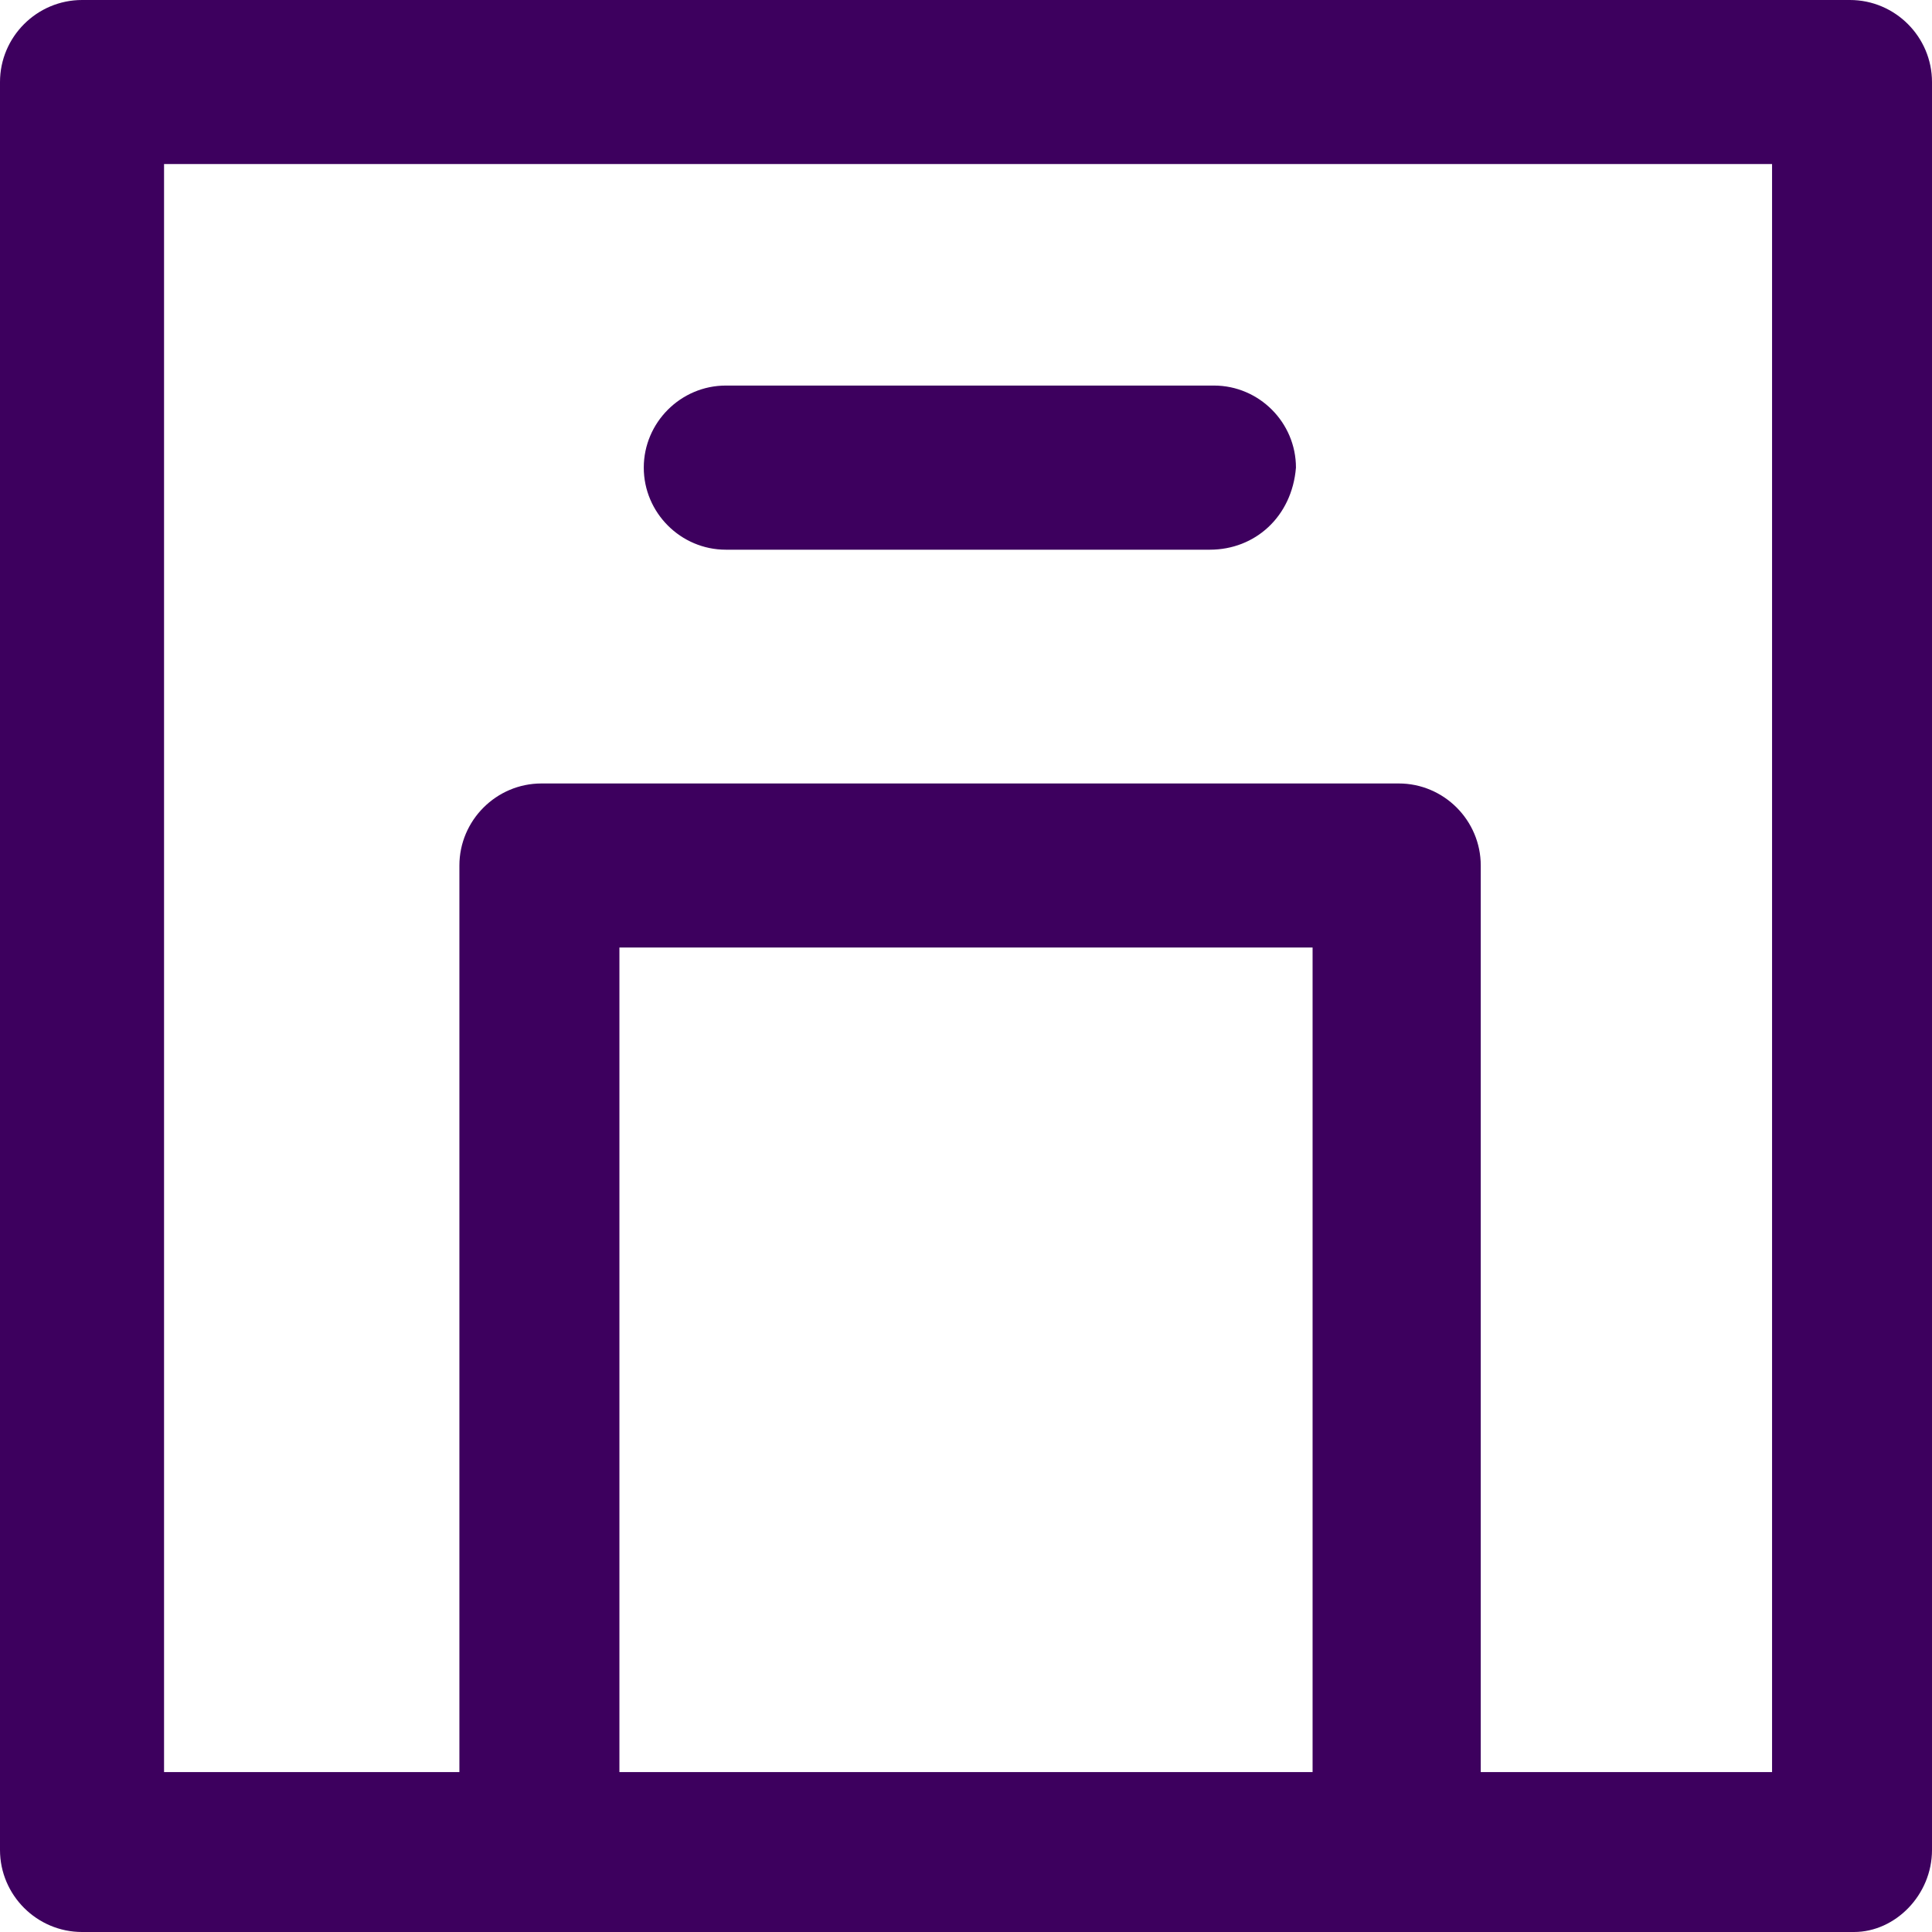
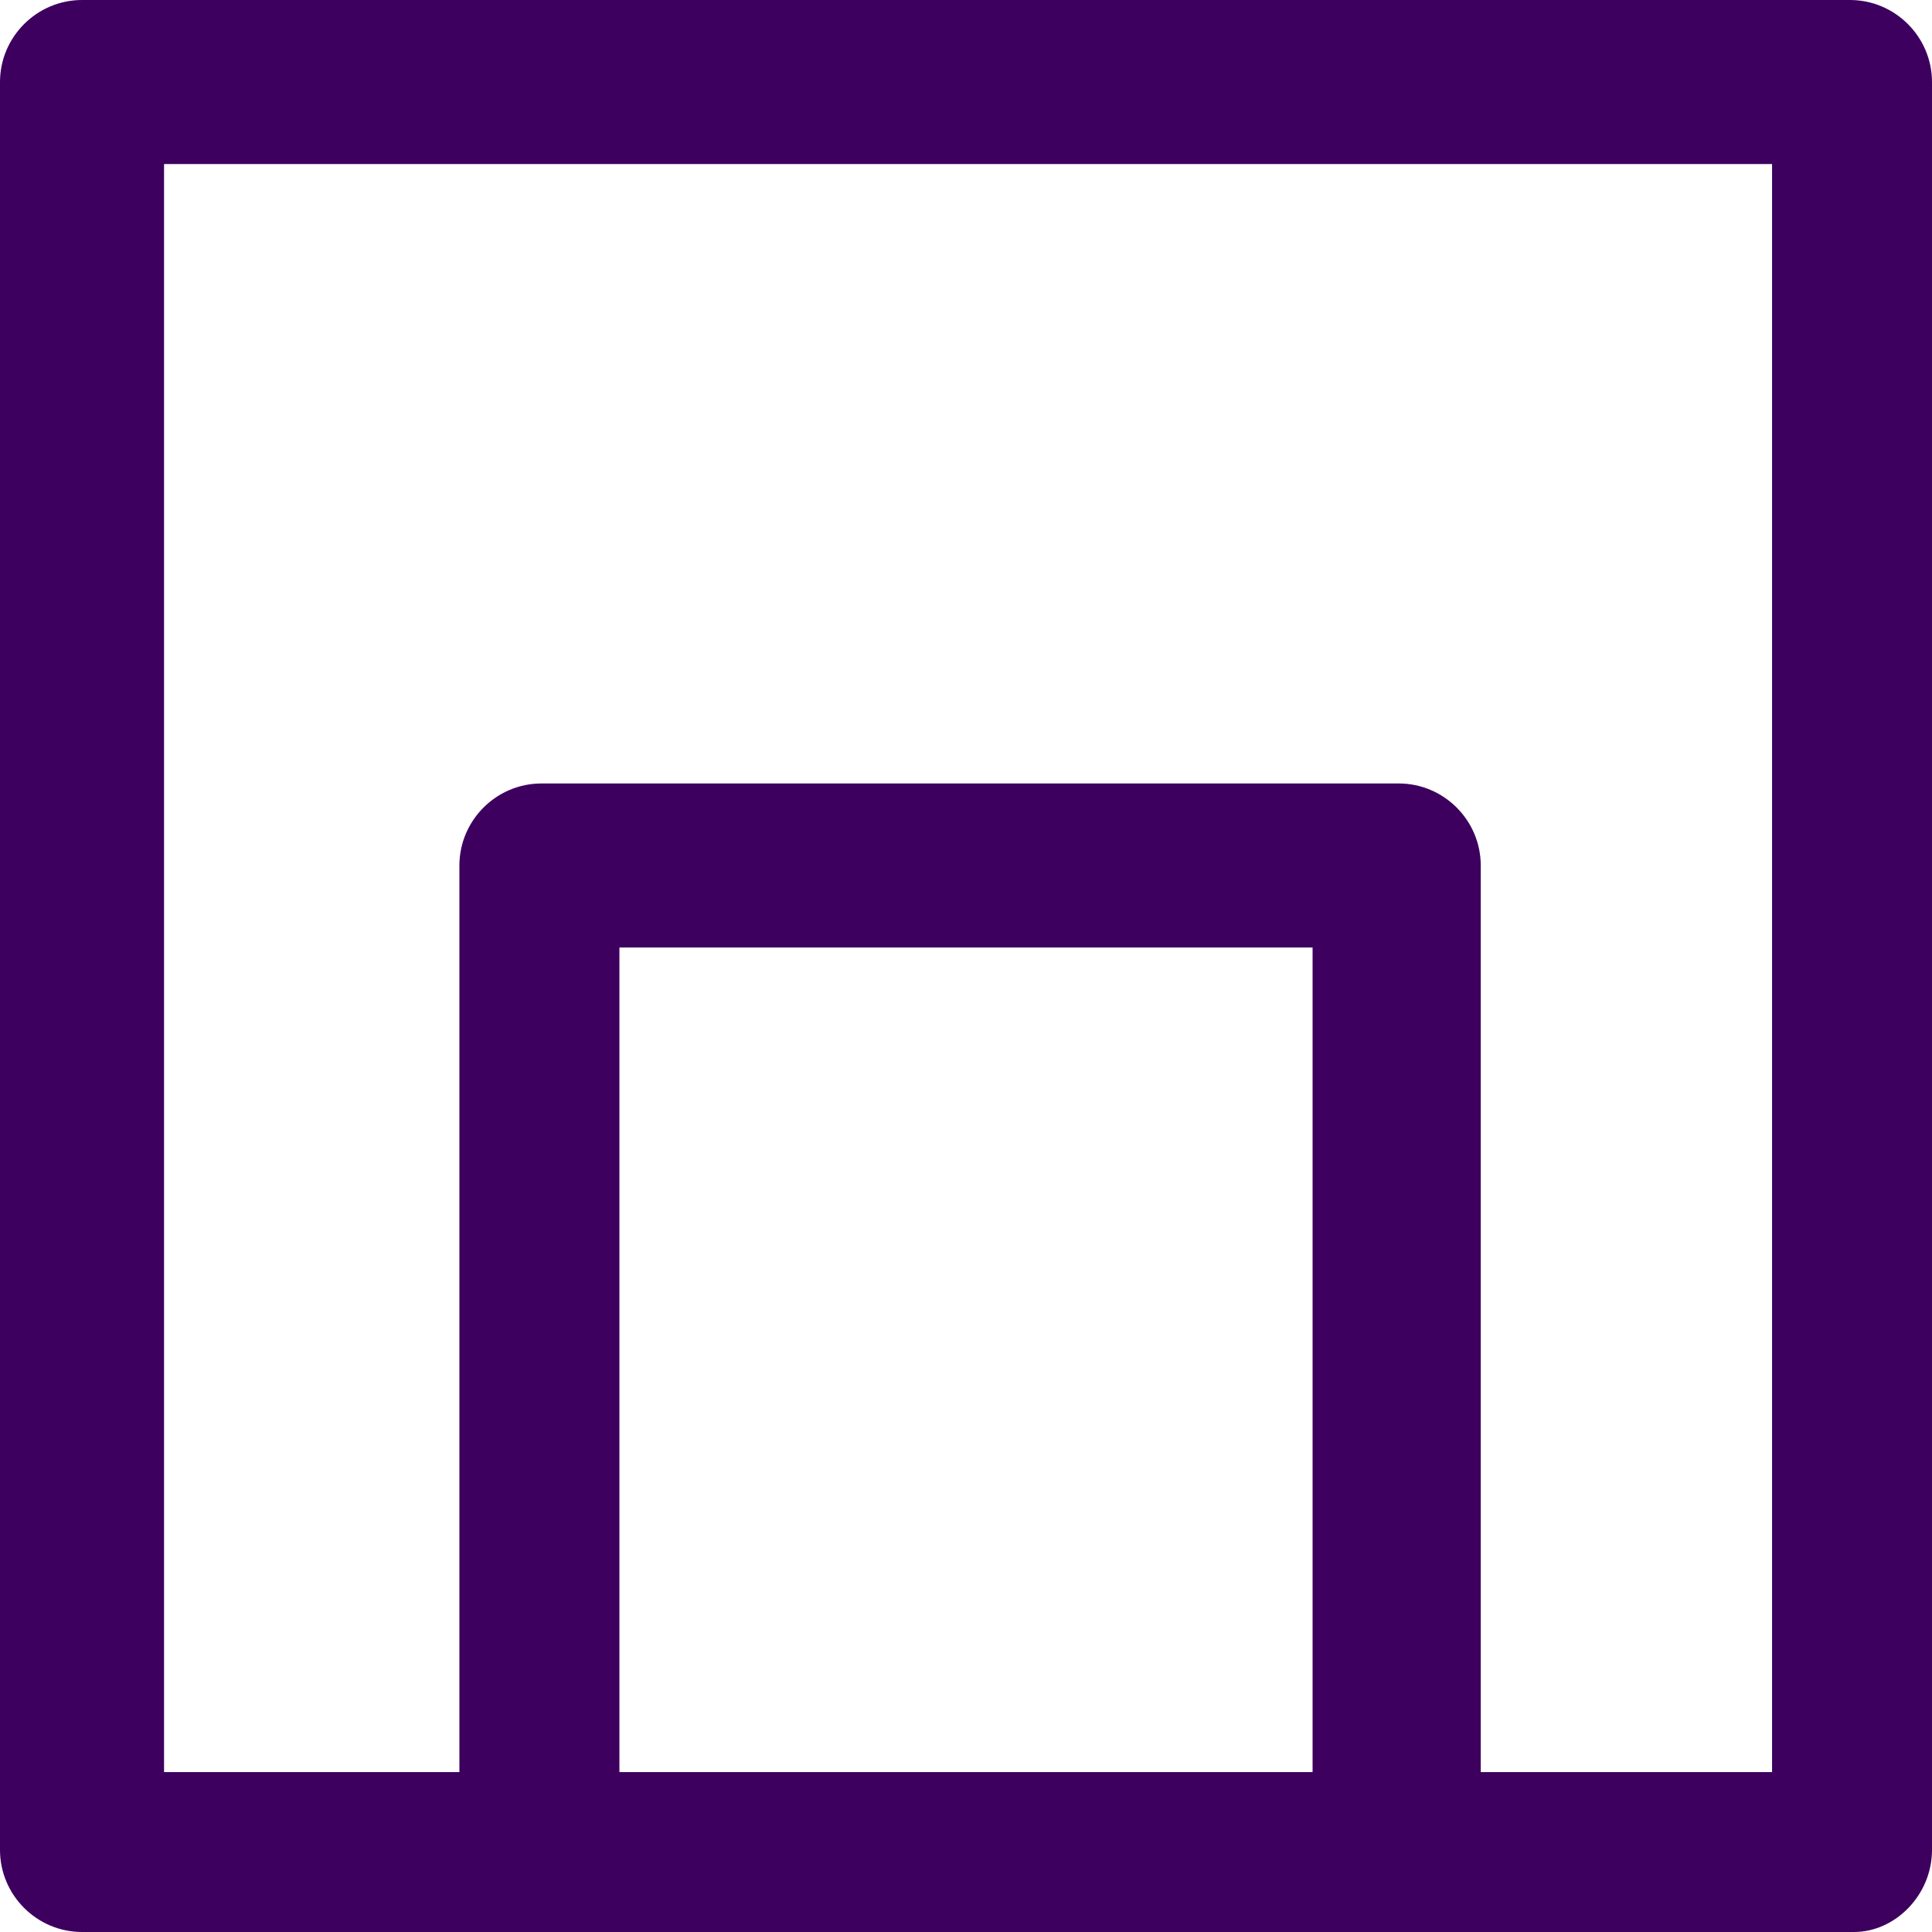
<svg xmlns="http://www.w3.org/2000/svg" width="23" height="23" viewBox="0 0 23 23" fill="none">
  <g clip-path="url(#clip0_3060_46419)">
    <path d="M22.023 0H0.977C0.439 0 0 0.439 0 0.977V22.023C0 22.561 0.439 23 0.977 23H6.446H16.603H22.072C22.561 23 23 22.561 23 22.023V0.977C23 0.439 22.561 0 22.023 0ZM7.374 21.096V11.28H15.626V21.096H7.374ZM21.096 21.096H17.628V10.304C17.628 9.766 17.189 9.327 16.652 9.327H6.446C5.909 9.327 5.469 9.766 5.469 10.304V21.096H1.953V1.953H21.096V21.096Z" fill="#3D005E" />
-     <path d="M8.641 6.544H14.403C14.94 6.544 15.38 6.153 15.428 5.567C15.428 5.03 14.989 4.59 14.452 4.59H8.641C8.104 4.59 7.664 5.03 7.664 5.567C7.664 6.104 8.104 6.544 8.641 6.544Z" fill="#3D005E" />
  </g>
  <defs>
    <clipPath id="clip0_3060_46419">
      <rect width="23" height="23" fill="white" />
    </clipPath>
  </defs>
</svg>